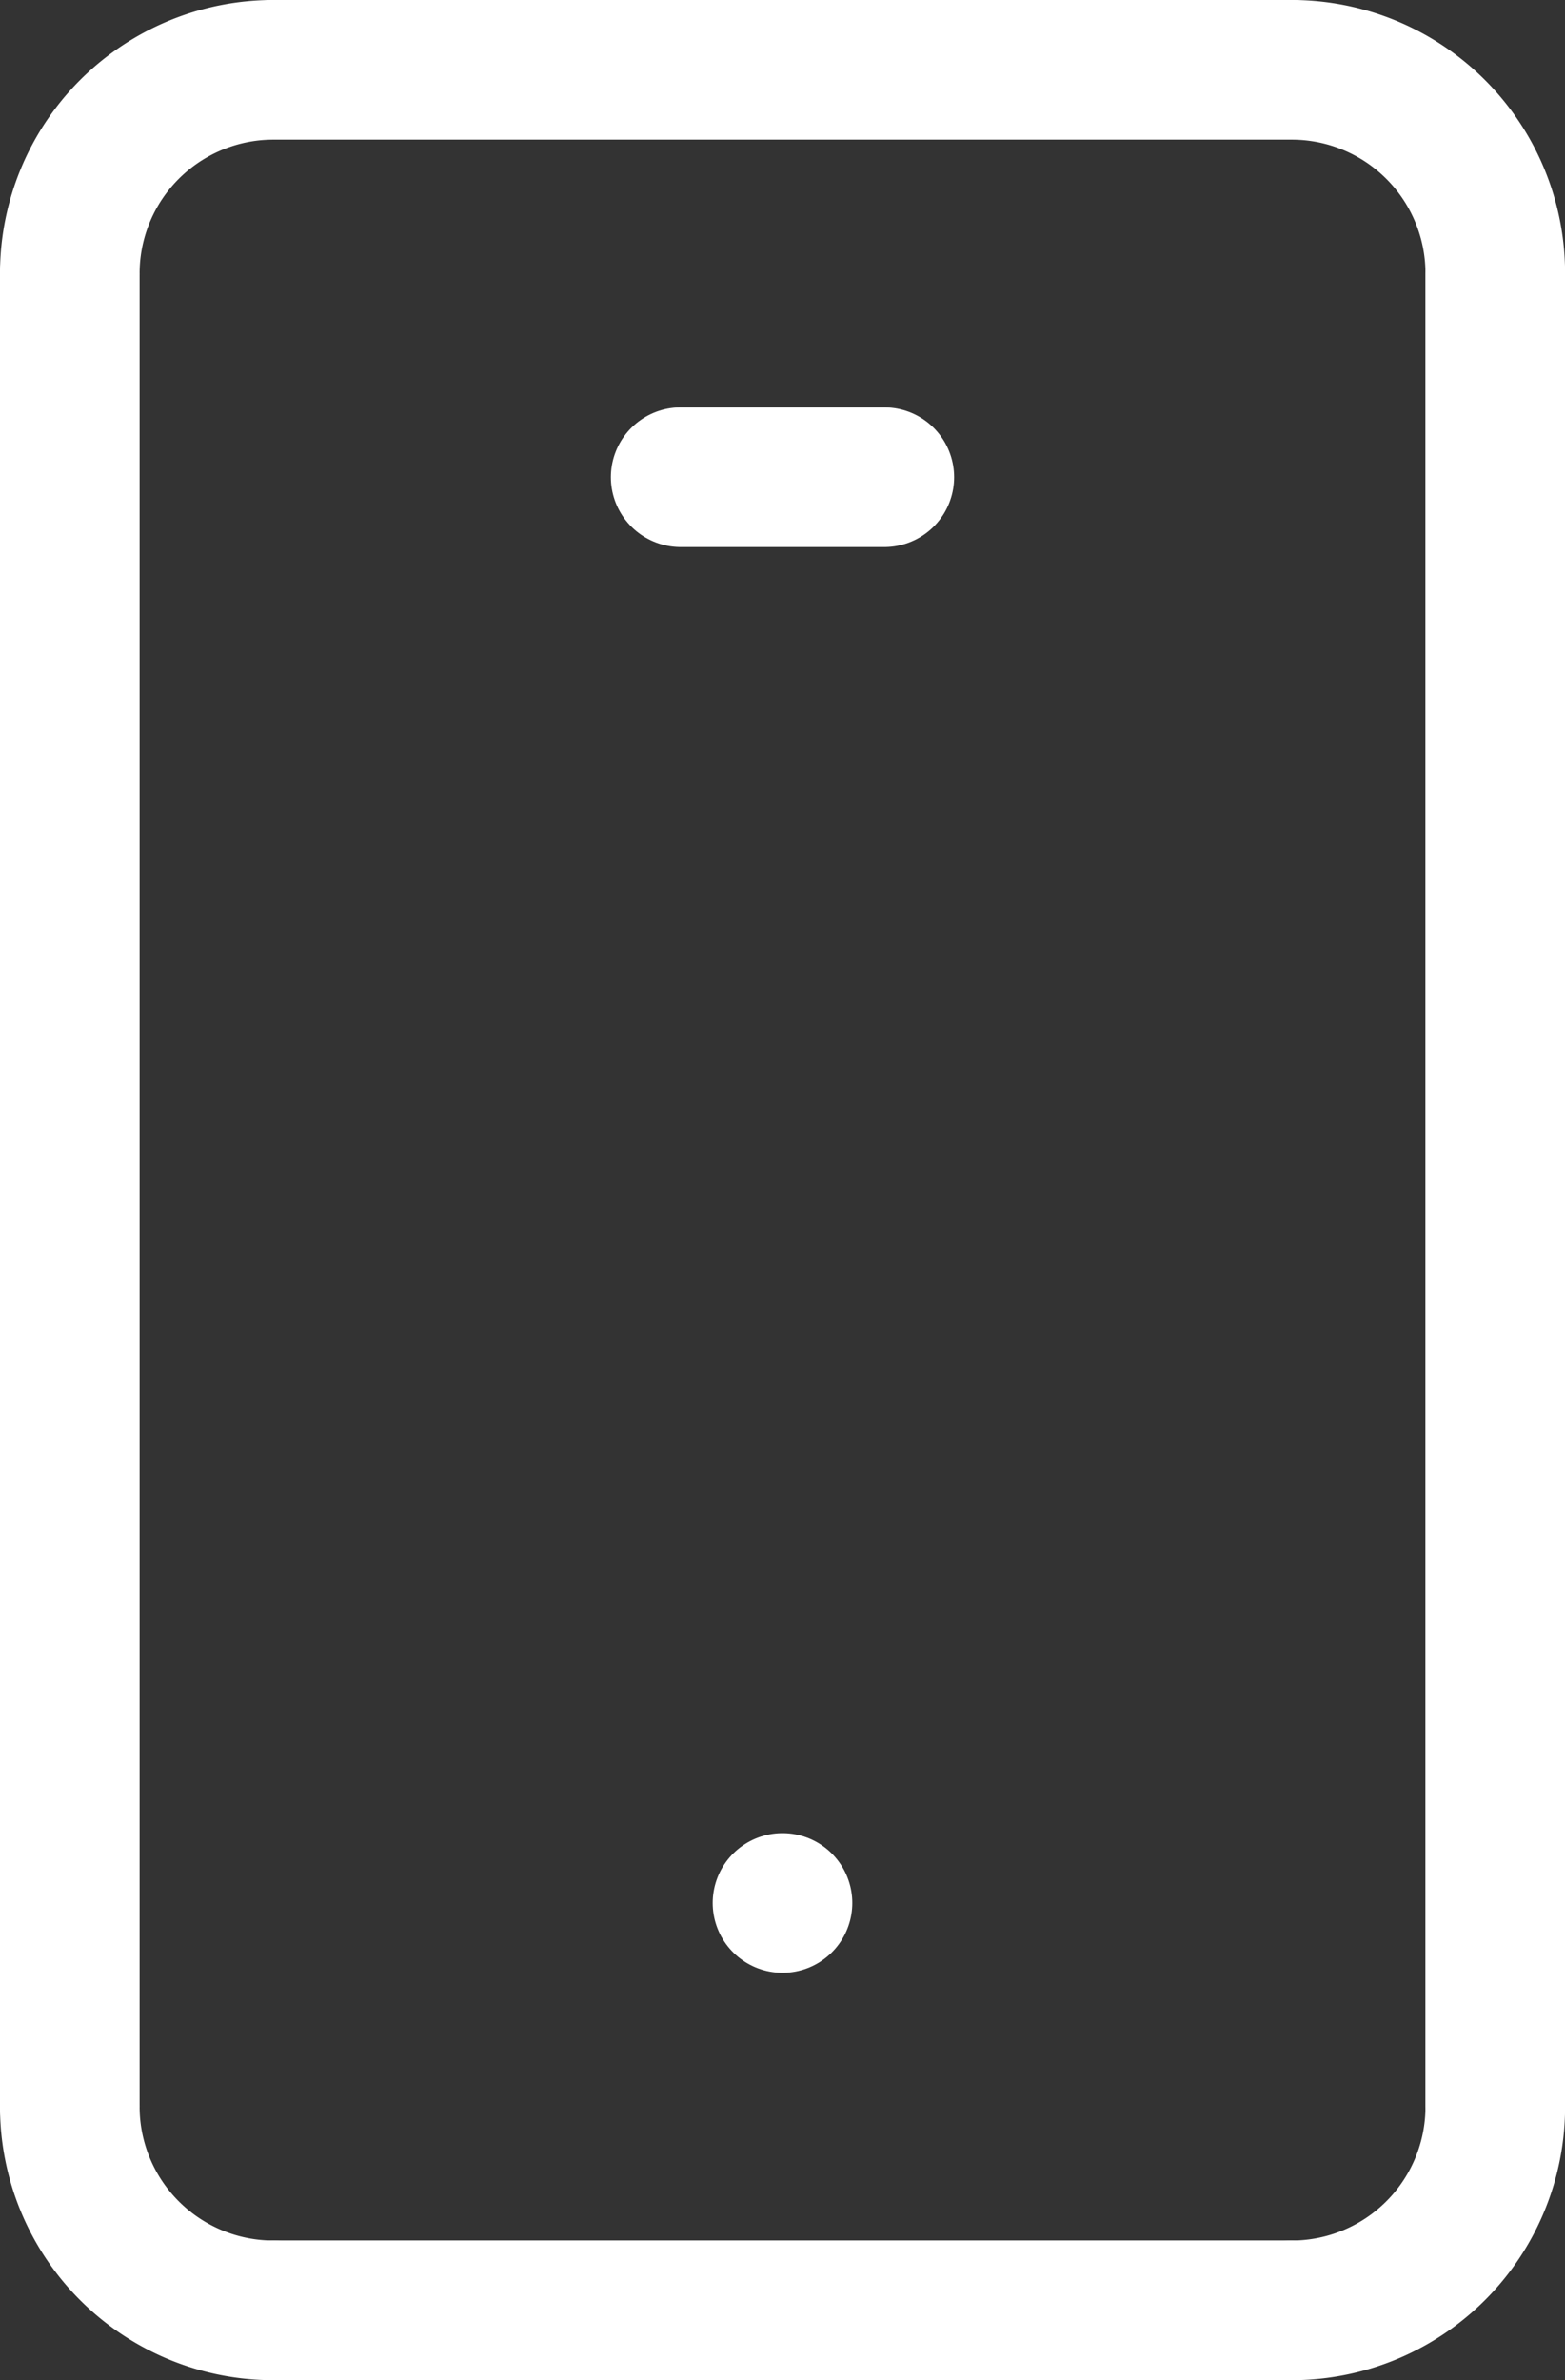
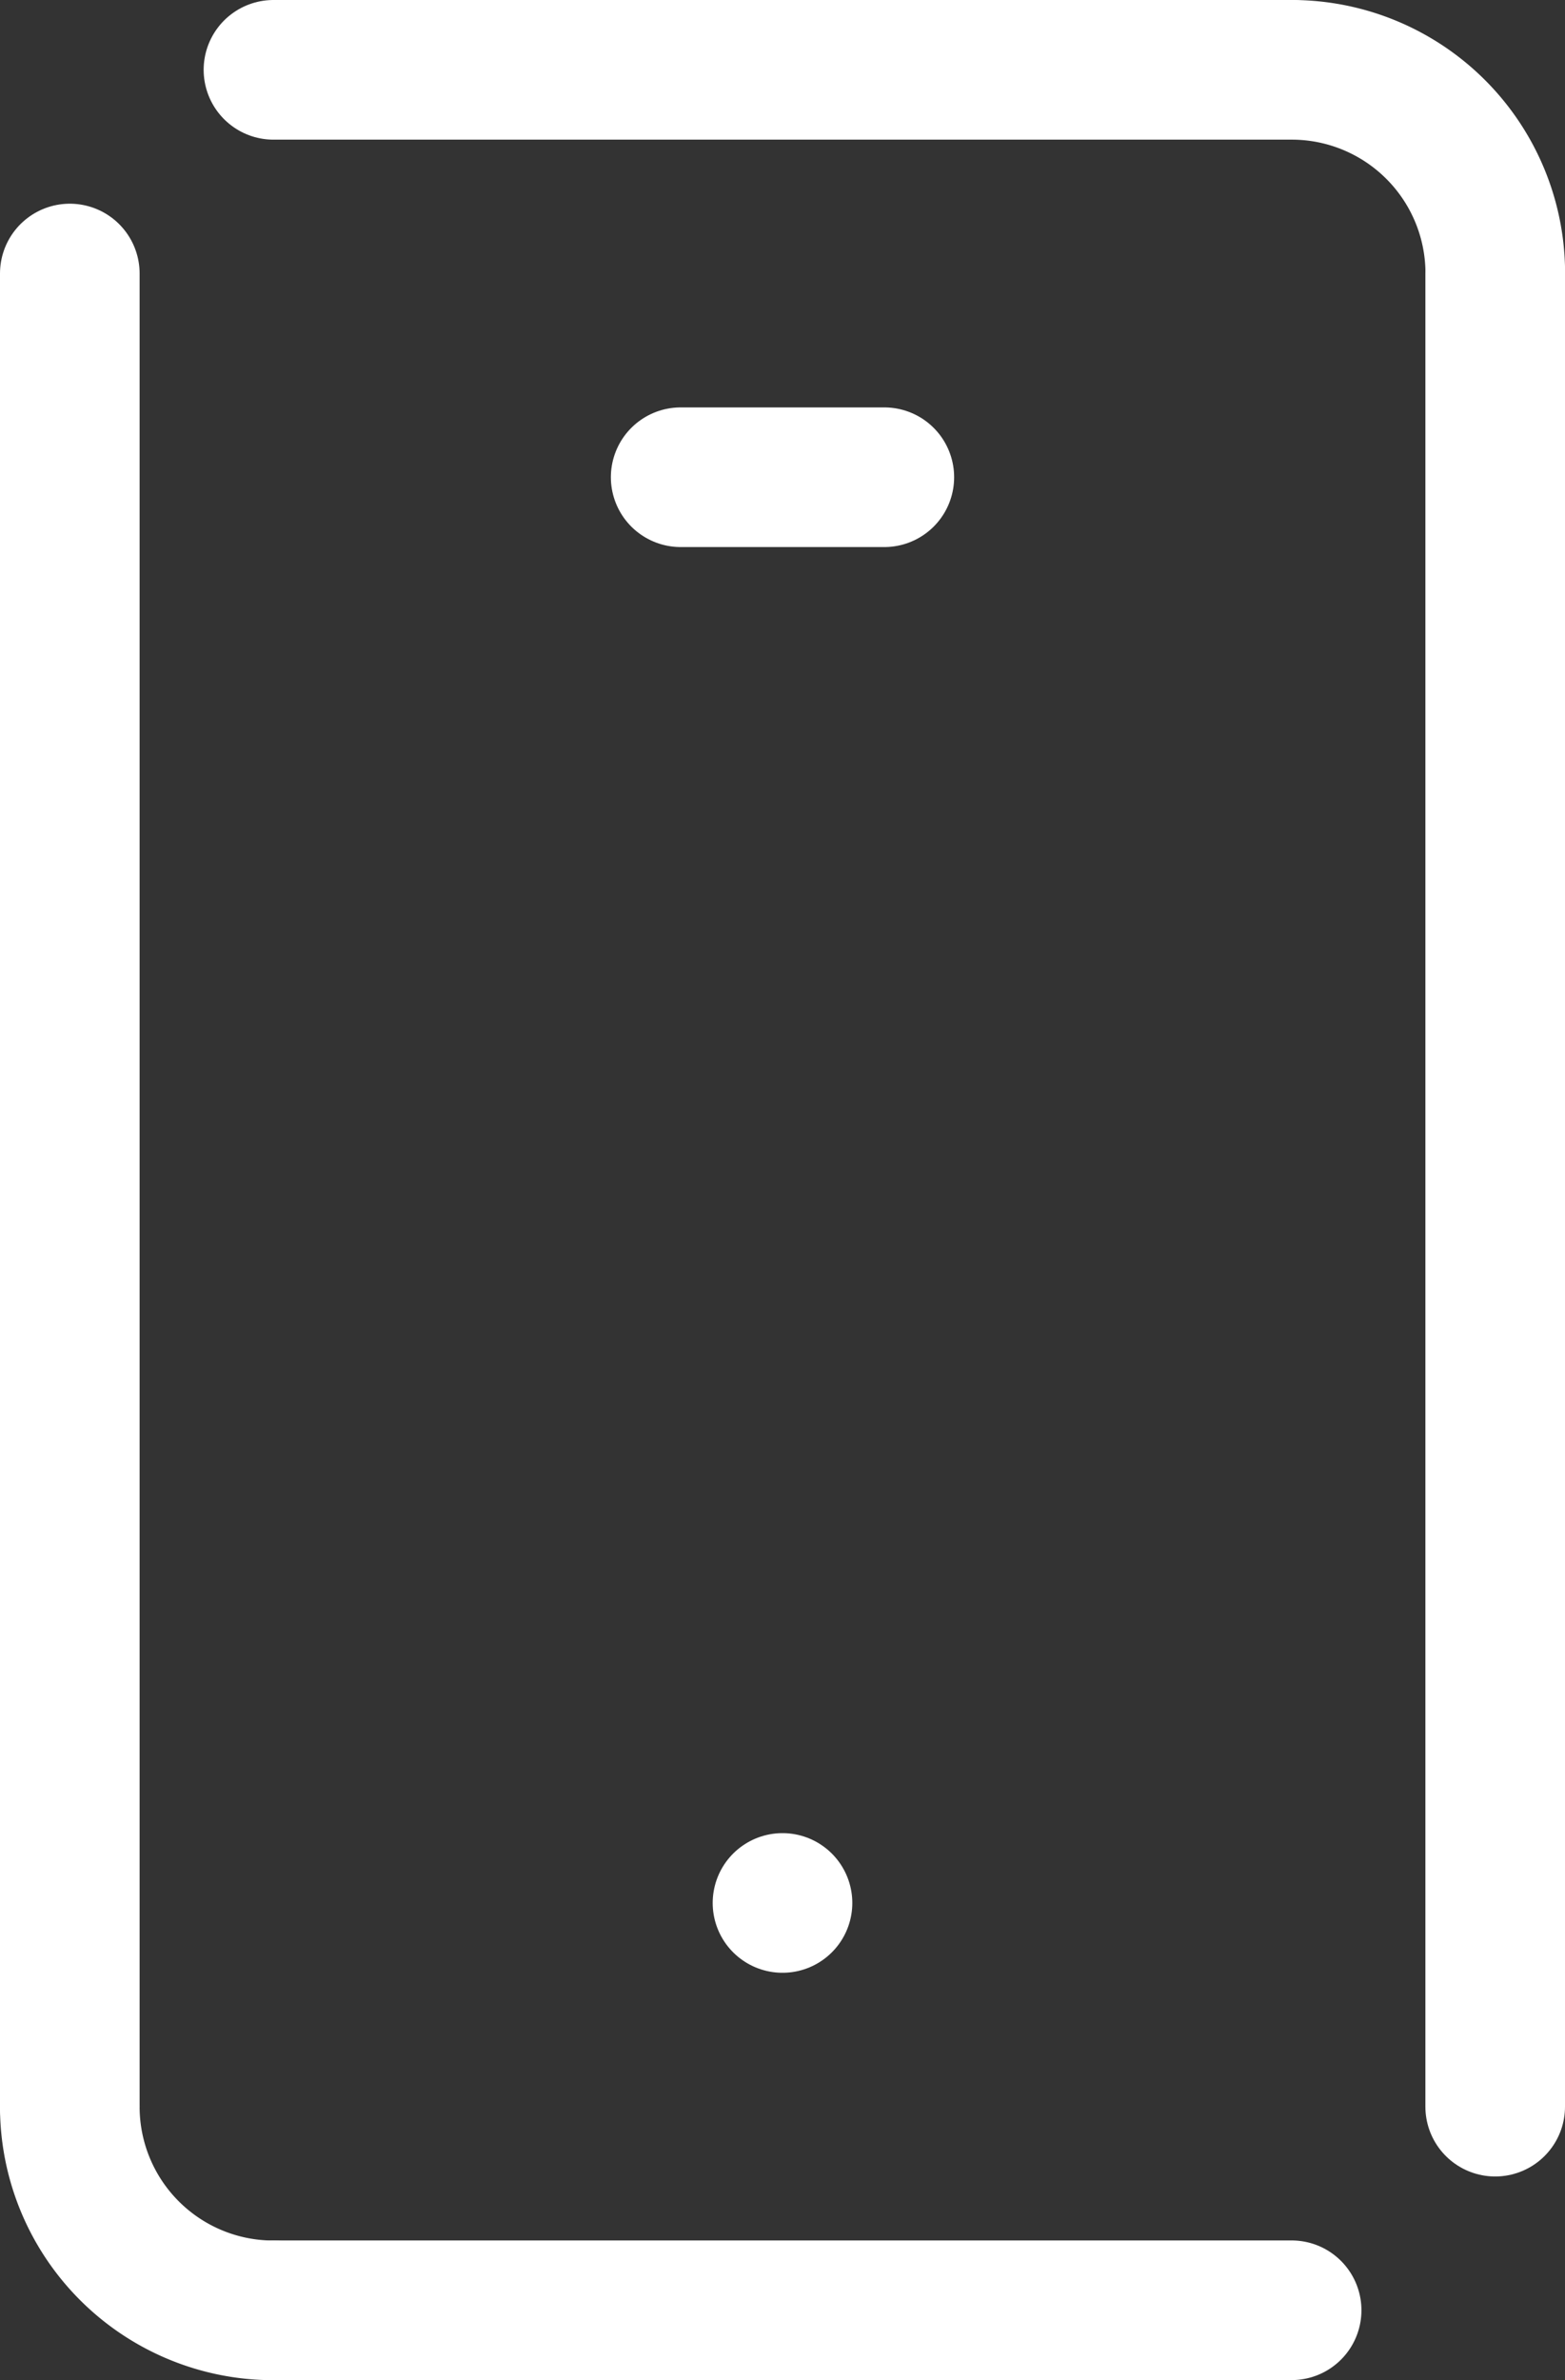
<svg xmlns="http://www.w3.org/2000/svg" width="16.814" height="25.565" viewBox="0 0 16.814 25.565">
  <rect x="0" y="0" width="16.814" height="25.565" fill="#333333" stroke="none" />
  <g id="Groupe_1661" data-name="Groupe 1661" transform="translate(-1181.5 199.5)">
-     <path id="Tracé_3405" data-name="Tracé 3405" d="M4.25,6.438A2.187,2.187,0,0,1,6.438,4.25" transform="translate(1178 -203)" fill="none" stroke="#fff" stroke-linecap="round" stroke-linejoin="round" stroke-width="1.5" />
    <path id="Tracé_3406" data-name="Tracé 3406" d="M66.438,6.438A2.187,2.187,0,0,0,64.25,4.25" transform="translate(1131.127 -203)" fill="none" stroke="#fff" stroke-linecap="round" stroke-linejoin="round" stroke-width="1.5" />
    <path id="Tracé_3407" data-name="Tracé 3407" d="M4.25,104.25a2.187,2.187,0,0,0,2.188,2.188" transform="translate(1178 -281.122)" fill="none" stroke="#fff" stroke-linecap="round" stroke-linejoin="round" stroke-width="1.5" />
-     <path id="Tracé_3408" data-name="Tracé 3408" d="M66.438,104.25a2.187,2.187,0,0,1-2.188,2.188" transform="translate(1131.127 -281.122)" fill="none" stroke="#fff" stroke-linecap="round" stroke-linejoin="round" stroke-width="1.5" />
    <line id="Ligne_192" data-name="Ligne 192" x1="10.939" transform="translate(1184.438 -174.685)" fill="none" stroke="#fff" stroke-linecap="round" stroke-linejoin="round" stroke-width="1.5" />
    <line id="Ligne_193" data-name="Ligne 193" y2="19.69" transform="translate(1182.25 -196.562)" fill="none" stroke="#fff" stroke-linecap="round" stroke-linejoin="round" stroke-width="1.5" />
    <line id="Ligne_194" data-name="Ligne 194" y2="19.69" transform="translate(1197.564 -196.562)" fill="none" stroke="#fff" stroke-linecap="round" stroke-linejoin="round" stroke-width="1.5" />
    <line id="Ligne_195" data-name="Ligne 195" x1="10.939" transform="translate(1184.438 -198.75)" fill="none" stroke="#fff" stroke-linecap="round" stroke-linejoin="round" stroke-width="1.5" />
    <line id="Ligne_196" data-name="Ligne 196" transform="translate(1189.907 -179.06)" fill="none" stroke="#fff" stroke-linecap="round" stroke-linejoin="round" stroke-width="1.5" />
    <line id="Ligne_197" data-name="Ligne 197" x1="2.188" transform="translate(1188.813 -194.374)" fill="none" stroke="#fff" stroke-linecap="round" stroke-linejoin="round" stroke-width="1.5" />
  </g>
</svg>